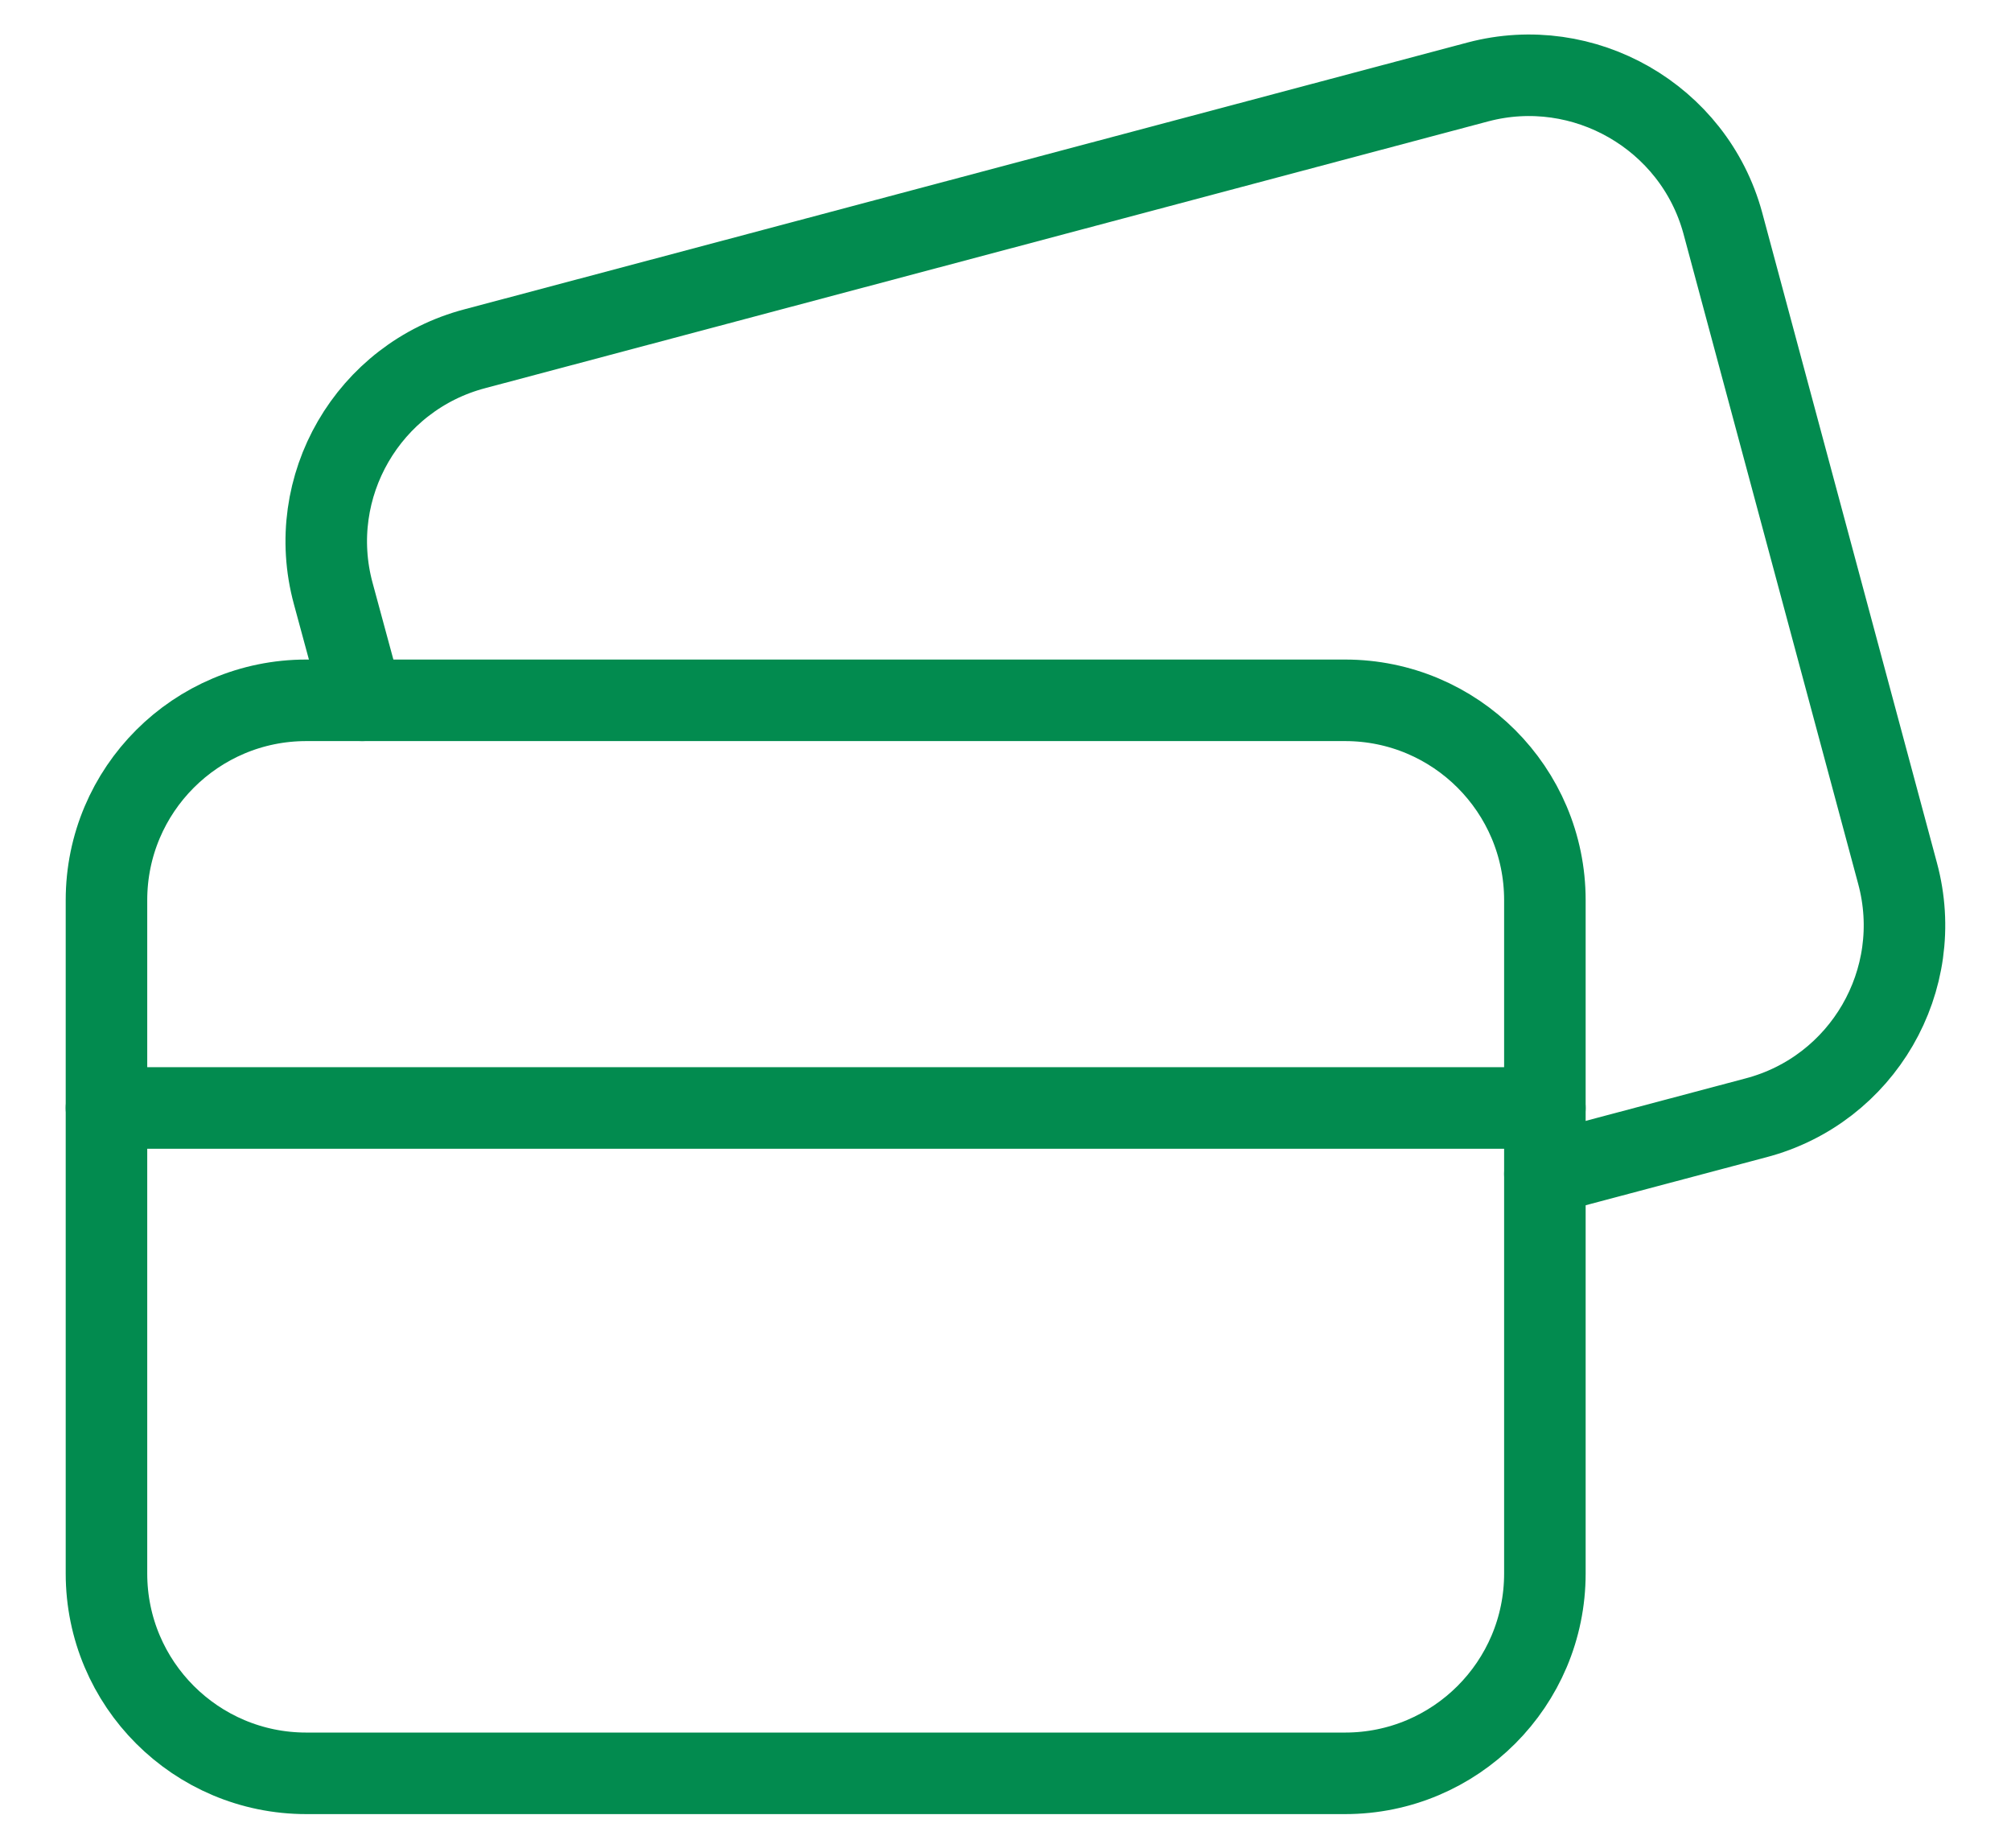
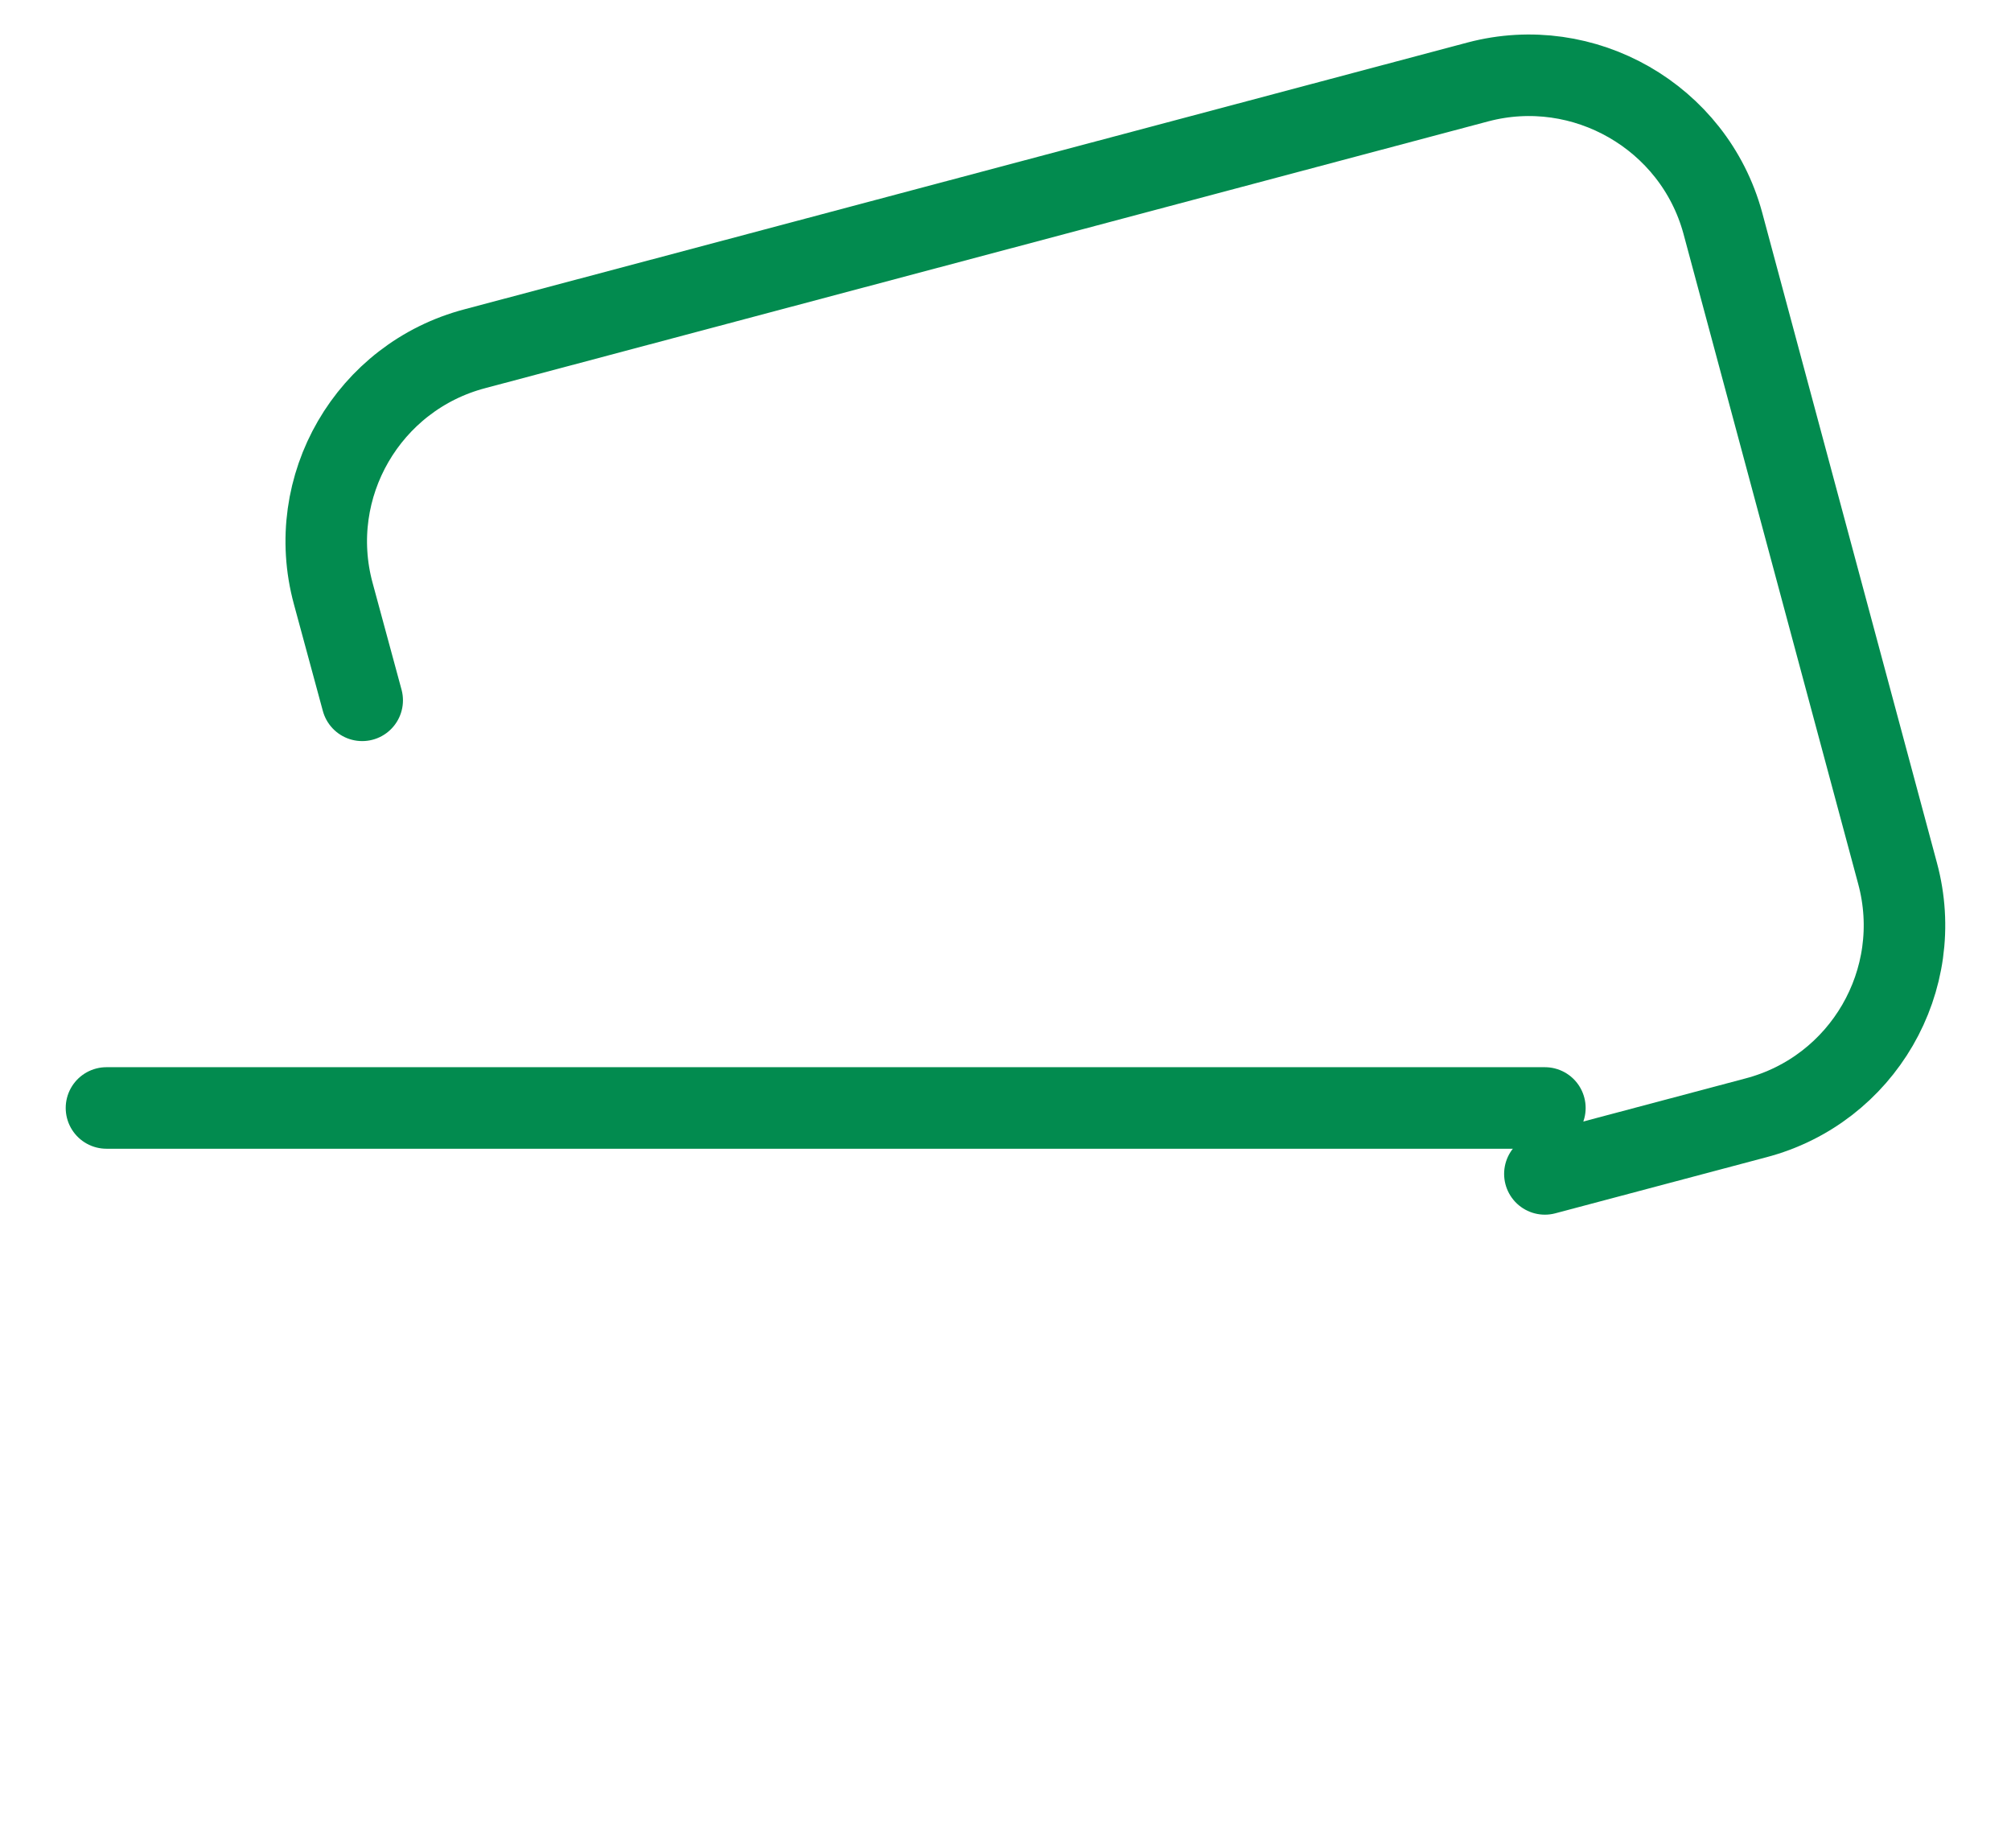
<svg xmlns="http://www.w3.org/2000/svg" width="37" height="34" viewBox="0 0 37 34" fill="none">
  <path d="M6.664 12.883L6.131 10.917C5.598 8.95 6.775 6.929 8.741 6.414L27.193 1.507C29.141 0.992 31.163 2.15 31.696 4.098L34.912 16.063C35.445 18.029 34.269 20.051 32.302 20.565L28.424 21.595" stroke="#028B4F" stroke-width="1.5" stroke-linecap="round" stroke-linejoin="round" />
-   <path d="M5.635 32.622H24.748C26.778 32.622 28.424 30.976 28.424 28.946L28.424 16.559C28.424 14.529 26.778 12.883 24.748 12.883L5.635 12.883C3.605 12.883 1.959 14.529 1.959 16.559L1.959 28.946C1.959 30.976 3.605 32.622 5.635 32.622Z" stroke="#028B4F" stroke-width="1.5" stroke-linecap="round" stroke-linejoin="round" />
  <path d="M1.959 20.382H28.424" stroke="#028B4F" stroke-width="1.5" stroke-linecap="round" stroke-linejoin="round" />
</svg>